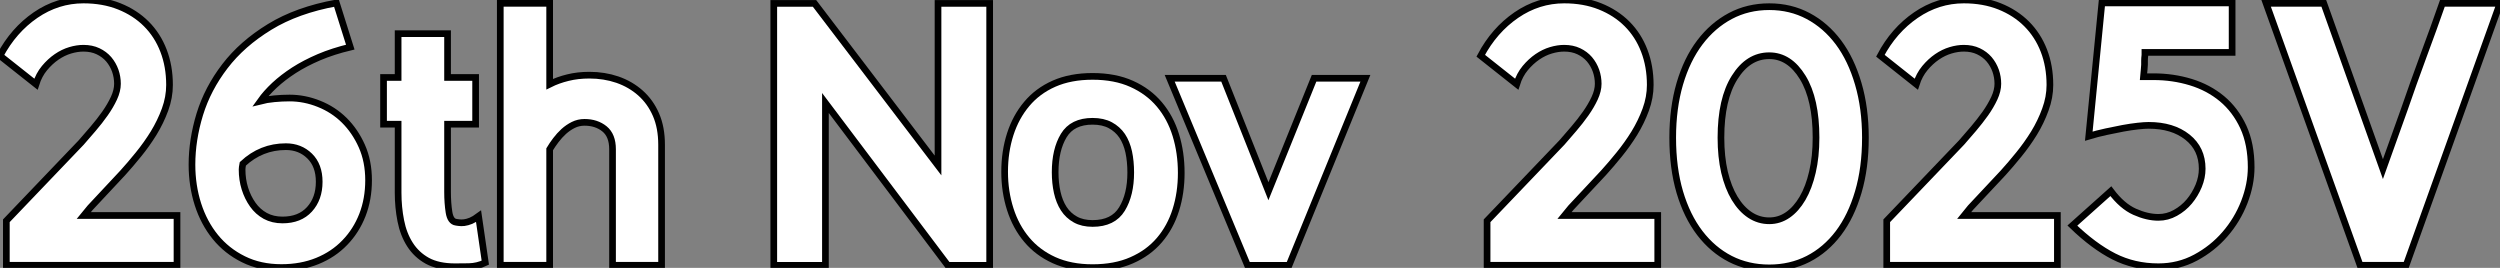
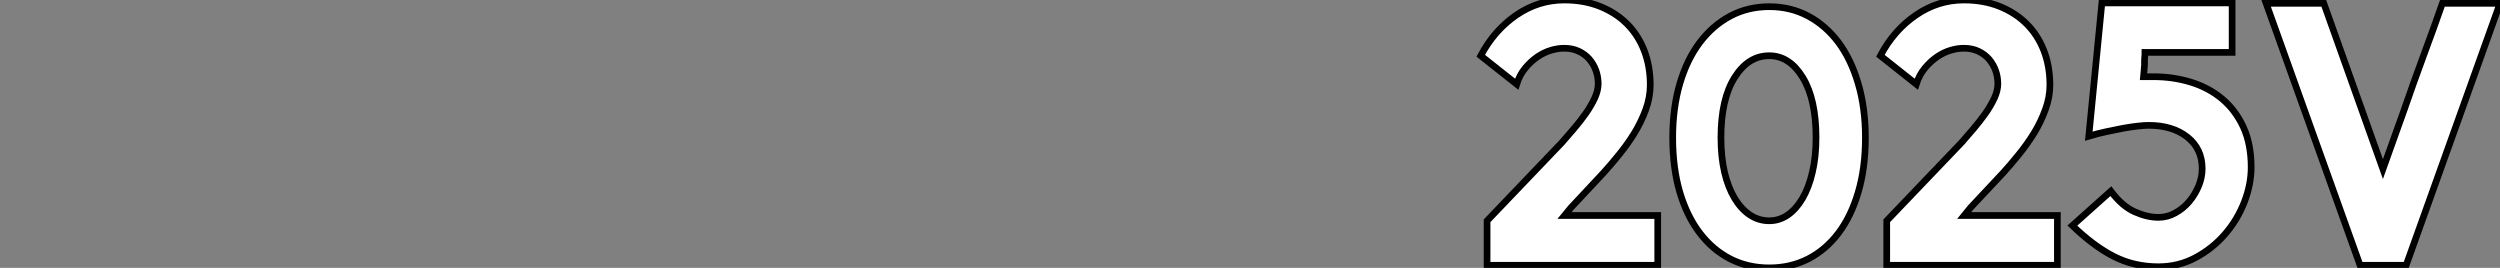
<svg xmlns="http://www.w3.org/2000/svg" viewBox="1 2.301 374.14 40.09">
  <rect x="1" y="2.301" width="374.14" height="40.09" fill="#808080" stroke="none" />
-   <path d="M2.07 0L2.07-6.66L13.27-18.37Q14.11-19.32 15.06-20.44Q16.02-21.56 16.83-22.71Q17.64-23.86 18.17-25.00Q18.70-26.15 18.70-27.16L18.70-27.16Q18.70-28.17 18.37-29.12Q18.03-30.07 17.39-30.83Q16.74-31.58 15.79-32.03Q14.84-32.48 13.61-32.48L13.61-32.48Q12.66-32.48 11.62-32.17Q10.58-31.86 9.60-31.19Q8.62-30.52 7.78-29.51Q6.94-28.50 6.50-27.10L6.50-27.10L1.12-31.36Q3.14-35.17 6.44-37.44Q9.74-39.70 13.61-39.70L13.61-39.70Q16.58-39.70 18.96-38.75Q21.34-37.80 23.02-36.12Q24.70-34.44 25.59-32.12Q26.49-29.79 26.49-26.99L26.49-26.99Q26.49-25.14 25.82-23.30Q25.14-21.45 24.11-19.77Q23.07-18.09 21.84-16.58Q20.61-15.06 19.49-13.83L19.49-13.83L14.62-8.62L13.66-7.45L27.61-7.45L27.61 0L2.07 0ZM29.85-15.06L29.85-15.06Q29.85-18.76 31.02-22.60Q32.20-26.43 34.78-29.79Q37.35-33.15 41.47-35.67Q45.58-38.19 51.46-39.26L51.46-39.26L53.54-32.65Q50.96-32.03 48.86-31.14Q46.76-30.24 45.11-29.18Q43.46-28.11 42.20-26.94Q40.94-25.76 40.10-24.58L40.10-24.58Q40.99-24.81 42.17-24.92Q43.34-25.03 44.46-25.03L44.46-25.03Q46.70-25.03 48.86-24.16Q51.02-23.30 52.64-21.70Q54.26-20.10 55.27-17.84Q56.28-15.57 56.28-12.71L56.28-12.71Q56.28-9.91 55.36-7.53Q54.43-5.15 52.72-3.39Q51.02-1.62 48.61-0.64Q46.20 0.34 43.23 0.34L43.23 0.34Q40.04 0.34 37.55-0.90Q35.06-2.13 33.35-4.23Q31.64-6.33 30.74-9.13Q29.85-11.93 29.85-15.06ZM37.35-14.34L37.35-14.34Q37.35-12.82 37.77-11.48Q38.19-10.14 38.95-9.07Q39.70-8.01 40.82-7.39Q41.94-6.78 43.40-6.78L43.40-6.78Q45.98-6.78 47.43-8.37Q48.89-9.97 48.89-12.49L48.89-12.49Q48.89-14.95 47.46-16.35Q46.03-17.75 43.90-17.75L43.90-17.75Q40.21-17.75 37.46-15.18L37.46-15.18Q37.35-14.62 37.35-14.34ZM60.70-10.86L60.70-21.11L58.52-21.11L58.52-28.11L60.70-28.11L60.70-34.66L68.10-34.66L68.10-28.11L72.30-28.11L72.30-21.11L68.10-21.11L68.10-10.98Q68.10-9.30 68.32-7.92Q68.54-6.55 69.38-6.44L69.38-6.44Q69.50-6.44 69.80-6.38Q70.11-6.33 70.59-6.38Q71.06-6.44 71.60-6.66Q72.13-6.89 72.74-7.34L72.74-7.34L73.75-0.39Q72.58 0.17 71.29 0.20Q70 0.22 69.22 0.22L69.22 0.22Q66.70 0.22 65.07-0.67Q63.45-1.57 62.47-3.11Q61.49-4.65 61.10-6.66Q60.70-8.68 60.70-10.86L60.70-10.86ZM100.13 0L92.79 0L92.79-17.36Q92.79-19.43 91.59-20.41Q90.38-21.39 88.59-21.39L88.59-21.39Q87.70-21.39 86.91-21Q86.13-20.61 85.48-20.02Q84.84-19.43 84.31-18.73Q83.78-18.03 83.38-17.36L83.38-17.36L83.38 0L75.99 0L75.99-39.20L83.38-39.20L83.38-27.10Q84.62-27.72 86.10-28.08Q87.58-28.45 89.32-28.45L89.32-28.45Q91.56-28.45 93.52-27.78Q95.48-27.10 96.96-25.79Q98.45-24.47 99.29-22.54Q100.13-20.61 100.13-18.03L100.13-18.03L100.13 0Z" fill="white" stroke="black" transform="translate(0 0) scale(1 1) translate(-0.12 42.001)" />
-   <path d="M33.43 0L27.16 0L8.85-24.30L8.85 0L1.12 0L1.12-39.20L7.22-39.20L25.70-14.95L25.70-39.20L33.43-39.20L33.43 0ZM54.54-13.89L54.54-13.89Q54.54-15.57 54.24-16.97Q53.93-18.37 53.26-19.38Q52.58-20.38 51.49-20.97Q50.40-21.56 48.83-21.56L48.83-21.56Q45.81-21.56 44.52-19.43Q43.23-17.30 43.23-13.94L43.23-13.94Q43.23-12.32 43.54-10.92Q43.85-9.52 44.52-8.48Q45.19-7.45 46.26-6.86Q47.32-6.27 48.83-6.27L48.83-6.27Q51.91-6.27 53.23-8.43Q54.54-10.58 54.54-13.89ZM62.10-13.83L62.10-13.83Q62.10-10.86 61.29-8.29Q60.48-5.71 58.83-3.78Q57.18-1.85 54.68-0.76Q52.19 0.34 48.83 0.34L48.83 0.34Q45.53 0.34 43.06-0.78Q40.60-1.90 38.98-3.84Q37.35-5.77 36.51-8.40Q35.67-11.03 35.67-14L35.67-14Q35.67-17.02 36.51-19.63Q37.35-22.23 38.98-24.16Q40.60-26.10 43.06-27.19Q45.53-28.28 48.83-28.28L48.83-28.28Q52.19-28.28 54.68-27.16Q57.18-26.04 58.83-24.08Q60.48-22.12 61.29-19.49Q62.10-16.86 62.10-13.83ZM89.66-28L78.23 0L72.02 0L60.37-28L68.43-28L75.15-11.09L81.98-28L89.66-28Z" fill="white" stroke="black" transform="translate(115.8 0) scale(1 1) translate(-0.12 42.013)" />
  <path d="M2.07 0L2.07-6.66L13.27-18.37Q14.11-19.32 15.06-20.44Q16.02-21.56 16.83-22.71Q17.64-23.86 18.17-25.00Q18.70-26.15 18.70-27.16L18.70-27.16Q18.70-28.17 18.37-29.12Q18.03-30.07 17.39-30.83Q16.74-31.58 15.79-32.03Q14.84-32.48 13.61-32.48L13.61-32.48Q12.66-32.48 11.62-32.17Q10.58-31.86 9.60-31.19Q8.62-30.52 7.78-29.51Q6.94-28.50 6.50-27.10L6.50-27.10L1.12-31.36Q3.14-35.17 6.44-37.44Q9.74-39.70 13.61-39.70L13.61-39.70Q16.58-39.70 18.96-38.75Q21.34-37.80 23.02-36.12Q24.70-34.44 25.59-32.12Q26.49-29.79 26.49-26.99L26.49-26.99Q26.49-25.14 25.82-23.30Q25.14-21.45 24.11-19.77Q23.07-18.09 21.84-16.58Q20.61-15.06 19.49-13.83L19.49-13.83L14.62-8.62L13.66-7.45L27.61-7.45L27.61 0L2.07 0ZM44.30 0.39L44.30 0.39Q41.10 0.39 38.47-0.95Q35.84-2.30 33.91-4.82Q31.98-7.34 30.91-10.95Q29.85-14.56 29.85-19.10L29.85-19.10Q29.85-23.52 30.91-27.16Q31.98-30.80 33.91-33.35Q35.84-35.90 38.47-37.30Q41.10-38.70 44.30-38.70L44.30-38.70Q47.49-38.70 50.12-37.30Q52.75-35.90 54.66-33.35Q56.56-30.80 57.62-27.16Q58.69-23.52 58.69-19.10L58.69-19.10Q58.69-14.56 57.62-10.95Q56.56-7.34 54.66-4.82Q52.75-2.30 50.12-0.95Q47.49 0.39 44.30 0.39ZM44.30-6.66L44.30-6.66Q45.81-6.66 47.07-7.53Q48.33-8.40 49.28-10.02Q50.23-11.65 50.76-13.94Q51.30-16.24 51.30-19.10L51.30-19.10Q51.30-24.86 49.31-28.11Q47.32-31.36 44.30-31.36L44.30-31.36Q41.16-31.36 39.12-28.11Q37.07-24.86 37.07-19.10L37.07-19.10Q37.07-16.24 37.60-13.94Q38.14-11.65 39.12-10.02Q40.10-8.40 41.41-7.53Q42.73-6.66 44.30-6.66ZM61.88 0L61.88-6.66L73.08-18.37Q73.92-19.32 74.87-20.44Q75.82-21.56 76.64-22.71Q77.45-23.86 77.98-25.00Q78.51-26.15 78.51-27.16L78.51-27.16Q78.51-28.17 78.18-29.12Q77.84-30.07 77.20-30.83Q76.55-31.58 75.60-32.03Q74.65-32.48 73.42-32.48L73.42-32.48Q72.46-32.48 71.43-32.17Q70.39-31.86 69.41-31.19Q68.43-30.52 67.59-29.51Q66.75-28.50 66.30-27.10L66.30-27.10L60.93-31.36Q62.94-35.17 66.25-37.44Q69.55-39.70 73.42-39.70L73.42-39.70Q76.38-39.70 78.76-38.75Q81.14-37.80 82.82-36.12Q84.50-34.44 85.40-32.12Q86.30-29.79 86.30-26.99L86.30-26.99Q86.30-25.14 85.62-23.30Q84.95-21.45 83.92-19.77Q82.88-18.09 81.65-16.58Q80.42-15.06 79.30-13.83L79.30-13.83L74.42-8.62L73.47-7.45L87.42-7.45L87.42 0L61.88 0ZM116.42-14.67L116.42-14.67Q116.42-12.10 115.39-9.44Q114.35-6.78 112.50-4.65Q110.66-2.52 108.11-1.15Q105.56 0.22 102.54 0.22L102.54 0.22Q98.90 0.22 95.87-1.32Q92.85-2.86 89.66-5.94L89.66-5.94L95.42-11.09Q97.10-8.85 98.98-8.01Q100.86-7.17 102.54-7.17L102.54-7.17Q103.88-7.17 105.08-7.84Q106.29-8.51 107.16-9.55Q108.02-10.58 108.56-11.87Q109.09-13.16 109.09-14.45L109.09-14.45Q109.09-17.42 106.88-19.18Q104.66-20.94 101.08-20.94L101.08-20.94Q100.46-20.94 99.46-20.83Q98.45-20.72 97.24-20.50Q96.04-20.27 94.72-19.99Q93.41-19.71 92.12-19.32L92.12-19.32L94.08-39.26L113.57-39.26L113.57-31.86L100.52-31.86L100.52-31.47Q100.46-30.97 100.46-30.63Q100.46-30.30 100.46-30.02Q100.46-29.74 100.41-29.32Q100.35-28.90 100.30-28.22L100.30-28.22L101.81-28.22Q104.72-28.22 107.38-27.41Q110.04-26.60 112.06-24.92Q114.07-23.24 115.25-20.69Q116.42-18.14 116.42-14.67ZM127.29-39.20L136.14-14.39L139.33-23.30Q140.62-27.05 142.18-31.28Q143.75-35.50 145.04-39.20L145.04-39.20L153.66-39.20L139.61 0L132.72 0L118.66-39.20L127.29-39.20Z" fill="white" stroke="black" transform="translate(221.6 0) scale(1 1) translate(-0.12 42.001)" />
</svg>